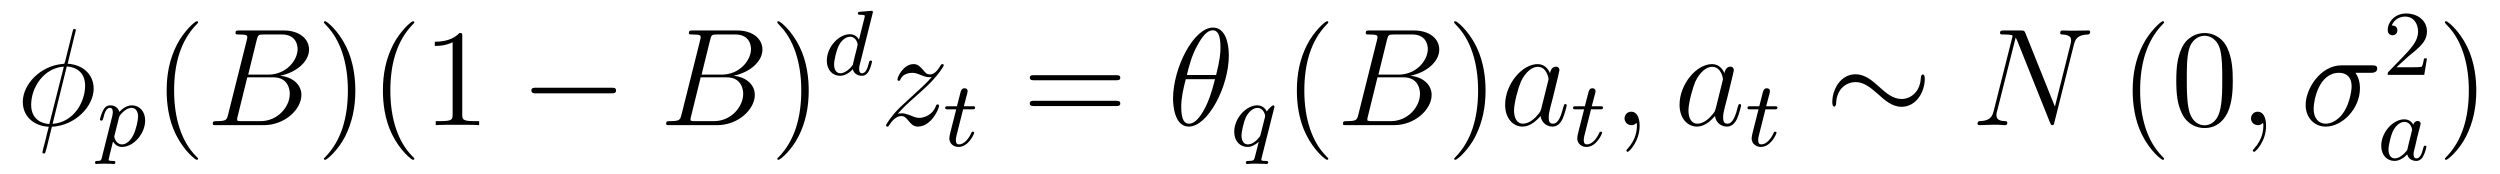
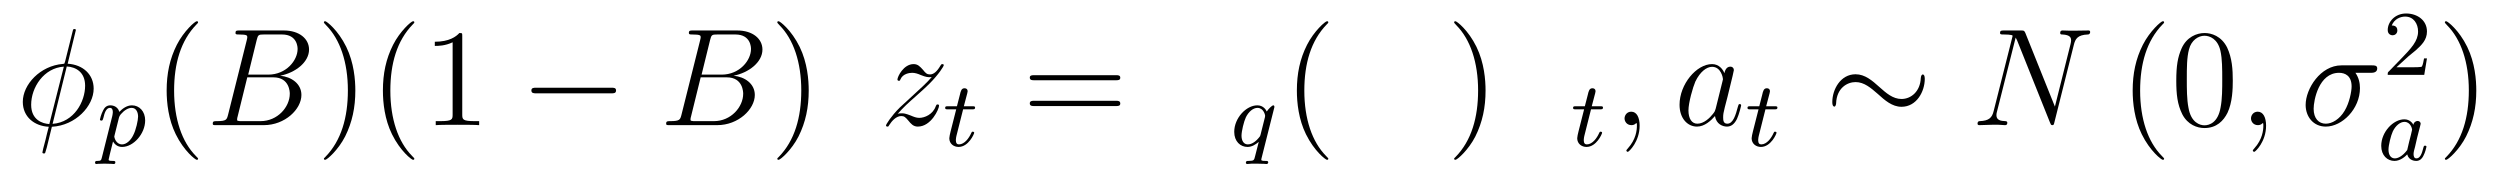
<svg xmlns="http://www.w3.org/2000/svg" height="15pt" version="1.1" viewBox="0 -15 215 15" width="215pt">
  <g id="page1">
    <g transform="matrix(1 0 0 1 -127 650)">
      <path d="M133.523 -662.41C133.523 -662.504 133.445 -662.504 133.398 -662.504C133.305 -662.504 133.289 -662.488 133.242 -662.285L132.602 -659.723C132.555 -659.566 132.539 -659.551 132.539 -659.535C132.523 -659.52 132.445 -659.504 132.414 -659.504C130.461 -659.348 128.961 -657.738 128.961 -656.238C128.961 -654.957 129.945 -654.16 131.195 -654.098C131.086 -653.723 131.008 -653.348 130.914 -652.973C130.742 -652.348 130.648 -651.957 130.648 -651.894C130.648 -651.879 130.648 -651.801 130.773 -651.801C130.805 -651.801 130.852 -651.801 130.883 -651.848C130.898 -651.879 130.977 -652.16 131.023 -652.316L131.461 -654.098C133.508 -654.207 135.055 -655.879 135.055 -657.379C135.055 -658.582 134.148 -659.441 132.82 -659.52L133.523 -662.41ZM132.742 -659.285C133.539 -659.238 134.32 -658.785 134.32 -657.629C134.32 -656.27 133.383 -654.488 131.523 -654.348L132.742 -659.285ZM131.242 -654.332C130.664 -654.363 129.68 -654.676 129.68 -655.988C129.68 -657.488 130.773 -659.16 132.492 -659.27L131.242 -654.332ZM135.355 -654.238" fill-rule="evenodd" />
      <path d="M135.766 -651.473C135.703 -651.223 135.687 -651.16 135.375 -651.16C135.266 -651.16 135.172 -651.16 135.172 -651.004C135.172 -650.941 135.234 -650.895 135.281 -650.895C135.359 -650.895 135.391 -650.926 135.984 -650.926C136.547 -650.926 136.719 -650.895 136.781 -650.895C136.812 -650.895 136.922 -650.895 136.922 -651.051C136.922 -651.16 136.812 -651.16 136.719 -651.16C136.344 -651.16 136.344 -651.207 136.344 -651.285C136.344 -651.332 136.484 -651.894 136.719 -652.832C136.828 -652.644 137.063 -652.363 137.5 -652.363C138.469 -652.363 139.484 -653.488 139.484 -654.645C139.484 -655.426 138.984 -655.941 138.344 -655.941C137.875 -655.941 137.484 -655.613 137.266 -655.379C137.094 -655.941 136.563 -655.941 136.484 -655.941C136.188 -655.941 136 -655.77 135.875 -655.52C135.687 -655.16 135.594 -654.754 135.594 -654.723C135.594 -654.66 135.656 -654.629 135.719 -654.629C135.813 -654.629 135.828 -654.66 135.891 -654.863C135.984 -655.269 136.125 -655.723 136.453 -655.723C136.656 -655.723 136.703 -655.535 136.703 -655.348C136.703 -655.269 136.672 -655.082 136.656 -655.02L135.766 -651.473ZM137.234 -654.894C137.281 -655.02 137.281 -655.035 137.391 -655.176C137.703 -655.535 138.031 -655.723 138.328 -655.723C138.719 -655.723 138.875 -655.332 138.875 -654.973C138.875 -654.676 138.703 -653.832 138.453 -653.363C138.25 -652.941 137.875 -652.582 137.5 -652.582C136.953 -652.582 136.828 -653.207 136.828 -653.254C136.828 -653.27 136.844 -653.363 136.859 -653.394L137.234 -654.894ZM139.676 -652.441" fill-rule="evenodd" />
      <path d="M144.035 -651.348C144.035 -651.379 144.035 -651.395 143.832 -651.598C142.644 -652.801 141.973 -654.77 141.973 -657.207C141.973 -659.52 142.535 -661.504 143.91 -662.91C144.035 -663.02 144.035 -663.051 144.035 -663.082C144.035 -663.16 143.973 -663.176 143.926 -663.176C143.769 -663.176 142.801 -662.316 142.207 -661.145C141.598 -659.941 141.332 -658.676 141.332 -657.207C141.332 -656.145 141.488 -654.723 142.113 -653.457C142.816 -652.02 143.801 -651.254 143.926 -651.254C143.973 -651.254 144.035 -651.27 144.035 -651.348ZM144.719 -654.238" fill-rule="evenodd" />
      <path d="M149.078 -661.566C149.187 -662.004 149.234 -662.035 149.703 -662.035H151.25C152.594 -662.035 152.594 -660.894 152.594 -660.785C152.594 -659.816 151.625 -658.582 150.063 -658.582H148.344L149.078 -661.566ZM151.094 -658.488C152.391 -658.738 153.578 -659.645 153.578 -660.738C153.578 -661.66 152.75 -662.379 151.406 -662.379H147.578C147.359 -662.379 147.25 -662.379 147.25 -662.16C147.25 -662.035 147.359 -662.035 147.531 -662.035C148.266 -662.035 148.266 -661.941 148.266 -661.801C148.266 -661.785 148.266 -661.707 148.219 -661.535L146.609 -655.113C146.5 -654.707 146.469 -654.582 145.641 -654.582C145.406 -654.582 145.297 -654.582 145.297 -654.363C145.297 -654.238 145.359 -654.238 145.594 -654.238H149.688C151.516 -654.238 152.922 -655.613 152.922 -656.832C152.922 -657.801 152.063 -658.395 151.094 -658.488ZM149.406 -654.582H147.797C147.625 -654.582 147.609 -654.582 147.531 -654.598C147.406 -654.613 147.391 -654.629 147.391 -654.723C147.391 -654.816 147.406 -654.879 147.438 -654.988L148.266 -658.348H150.516C151.922 -658.348 151.922 -657.035 151.922 -656.941C151.922 -655.801 150.875 -654.582 149.406 -654.582ZM153.598 -654.238" fill-rule="evenodd" />
      <path d="M157.559 -657.207C157.559 -658.113 157.449 -659.598 156.777 -660.973C156.074 -662.41 155.09 -663.176 154.965 -663.176C154.918 -663.176 154.855 -663.16 154.855 -663.082C154.855 -663.051 154.855 -663.02 155.059 -662.816C156.246 -661.613 156.918 -659.645 156.918 -657.223C156.918 -654.91 156.355 -652.91 154.98 -651.504C154.855 -651.395 154.855 -651.379 154.855 -651.348C154.855 -651.27 154.918 -651.254 154.965 -651.254C155.121 -651.254 156.09 -652.098 156.684 -653.27C157.293 -654.488 157.559 -655.77 157.559 -657.207ZM162.633 -651.348C162.633 -651.379 162.633 -651.395 162.43 -651.598C161.242 -652.801 160.57 -654.77 160.57 -657.207C160.57 -659.52 161.133 -661.504 162.508 -662.91C162.633 -663.02 162.633 -663.051 162.633 -663.082C162.633 -663.16 162.57 -663.176 162.523 -663.176C162.367 -663.176 161.398 -662.316 160.805 -661.145C160.195 -659.941 159.93 -658.676 159.93 -657.207C159.93 -656.145 160.086 -654.723 160.711 -653.457C161.414 -652.02 162.398 -651.254 162.523 -651.254C162.57 -651.254 162.633 -651.27 162.633 -651.348ZM166.754 -661.879C166.754 -662.16 166.754 -662.16 166.504 -662.16C166.223 -661.848 165.629 -661.41 164.394 -661.41V-661.051C164.676 -661.051 165.27 -661.051 165.926 -661.363V-655.16C165.926 -654.723 165.894 -654.582 164.848 -654.582H164.473V-654.238C164.801 -654.27 165.957 -654.27 166.348 -654.27C166.738 -654.27 167.879 -654.27 168.207 -654.238V-654.582H167.832C166.785 -654.582 166.754 -654.723 166.754 -655.16V-661.879ZM169.195 -654.238" fill-rule="evenodd" />
      <path d="M179.574 -656.973C179.777 -656.973 179.98 -656.973 179.98 -657.223C179.98 -657.457 179.777 -657.457 179.574 -657.457H173.121C172.918 -657.457 172.699 -657.457 172.699 -657.223C172.699 -656.973 172.918 -656.973 173.121 -656.973H179.574ZM180.953 -654.238" fill-rule="evenodd" />
      <path d="M188.07 -661.566C188.18 -662.004 188.227 -662.035 188.695 -662.035H190.242C191.586 -662.035 191.586 -660.894 191.586 -660.785C191.586 -659.816 190.617 -658.582 189.055 -658.582H187.336L188.07 -661.566ZM190.086 -658.488C191.383 -658.738 192.57 -659.645 192.57 -660.738C192.57 -661.66 191.742 -662.379 190.398 -662.379H186.57C186.352 -662.379 186.242 -662.379 186.242 -662.16C186.242 -662.035 186.352 -662.035 186.523 -662.035C187.258 -662.035 187.258 -661.941 187.258 -661.801C187.258 -661.785 187.258 -661.707 187.211 -661.535L185.602 -655.113C185.492 -654.707 185.461 -654.582 184.633 -654.582C184.398 -654.582 184.289 -654.582 184.289 -654.363C184.289 -654.238 184.352 -654.238 184.586 -654.238H188.68C190.508 -654.238 191.914 -655.613 191.914 -656.832C191.914 -657.801 191.055 -658.395 190.086 -658.488ZM188.398 -654.582H186.789C186.617 -654.582 186.602 -654.582 186.523 -654.598C186.398 -654.613 186.383 -654.629 186.383 -654.723C186.383 -654.816 186.398 -654.879 186.43 -654.988L187.258 -658.348H189.508C190.914 -658.348 190.914 -657.035 190.914 -656.941C190.914 -655.801 189.867 -654.582 188.398 -654.582ZM192.59 -654.238" fill-rule="evenodd" />
      <path d="M196.55 -657.207C196.55 -658.113 196.441 -659.598 195.769 -660.973C195.066 -662.41 194.082 -663.176 193.957 -663.176C193.91 -663.176 193.848 -663.16 193.848 -663.082C193.848 -663.051 193.848 -663.02 194.051 -662.816C195.239 -661.613 195.91 -659.645 195.91 -657.223C195.91 -654.91 195.348 -652.91 193.973 -651.504C193.848 -651.395 193.848 -651.379 193.848 -651.348C193.848 -651.27 193.91 -651.254 193.957 -651.254C194.113 -651.254 195.082 -652.098 195.676 -653.27C196.285 -654.488 196.55 -655.77 196.55 -657.207ZM197.75 -654.238" fill-rule="evenodd" />
-       <path d="M202.043 -663.84C202.043 -663.855 202.074 -663.949 202.074 -663.965C202.074 -663.996 202.043 -664.074 201.949 -664.074C201.902 -664.074 201.668 -664.043 201.48 -664.027L201.043 -663.996C200.856 -663.981 200.777 -663.981 200.777 -663.84C200.777 -663.73 200.887 -663.73 200.981 -663.73C201.371 -663.73 201.371 -663.684 201.371 -663.606C201.371 -663.559 201.308 -663.293 201.262 -663.137L200.872 -661.59C200.809 -661.715 200.574 -662.059 200.09 -662.059C199.136 -662.059 198.106 -660.965 198.106 -659.777C198.106 -658.949 198.637 -658.48 199.246 -658.48C199.762 -658.48 200.2 -658.887 200.34 -659.043C200.48 -658.496 201.028 -658.48 201.121 -658.48C201.48 -658.48 201.668 -658.777 201.731 -658.918C201.887 -659.199 201.996 -659.668 201.996 -659.699C201.996 -659.746 201.965 -659.793 201.871 -659.793C201.778 -659.793 201.762 -659.746 201.715 -659.559C201.606 -659.121 201.449 -658.699 201.137 -658.699C200.95 -658.699 200.887 -658.855 200.887 -659.074C200.887 -659.23 200.903 -659.309 200.934 -659.418L202.043 -663.84ZM200.34 -659.418C199.933 -658.871 199.528 -658.699 199.277 -658.699C198.902 -658.699 198.731 -659.043 198.731 -659.449C198.731 -659.824 198.934 -660.668 199.105 -661.027C199.34 -661.512 199.73 -661.84 200.106 -661.84C200.621 -661.84 200.761 -661.262 200.761 -661.168C200.761 -661.137 200.574 -660.355 200.512 -660.152C200.418 -659.777 200.418 -659.762 200.34 -659.418ZM202.078 -658.559" fill-rule="evenodd" />
      <path d="M204.196 -655.207C204.71 -655.785 205.117 -656.16 205.727 -656.691C206.43 -657.316 206.742 -657.613 206.914 -657.785C207.742 -658.613 208.164 -659.301 208.164 -659.394C208.164 -659.488 208.07 -659.488 208.039 -659.488C207.961 -659.488 207.93 -659.441 207.883 -659.363C207.586 -658.848 207.289 -658.598 206.976 -658.598C206.726 -658.598 206.602 -658.707 206.383 -658.988C206.117 -659.285 205.93 -659.488 205.571 -659.488C204.71 -659.488 204.18 -658.41 204.18 -658.16C204.18 -658.129 204.196 -658.051 204.305 -658.051C204.398 -658.051 204.414 -658.098 204.445 -658.191C204.648 -658.66 205.211 -658.738 205.445 -658.738C205.696 -658.738 205.93 -658.66 206.179 -658.551C206.633 -658.363 206.82 -658.363 206.945 -658.363C207.024 -658.363 207.086 -658.363 207.133 -658.379C206.742 -657.91 206.101 -657.332 205.571 -656.848L204.367 -655.738C203.633 -655.004 203.195 -654.301 203.195 -654.207C203.195 -654.144 203.258 -654.113 203.321 -654.113C203.399 -654.113 203.414 -654.129 203.492 -654.27C203.68 -654.566 204.055 -655.02 204.508 -655.02C204.758 -655.02 204.868 -654.926 205.117 -654.629C205.336 -654.363 205.54 -654.113 205.93 -654.113C207.086 -654.113 207.758 -655.629 207.758 -655.91C207.758 -655.957 207.742 -656.019 207.632 -656.019C207.539 -656.019 207.523 -655.973 207.476 -655.863C207.227 -655.16 206.524 -654.863 206.054 -654.863C205.805 -654.863 205.571 -654.957 205.32 -655.066C204.836 -655.254 204.71 -655.254 204.554 -655.254C204.43 -655.254 204.305 -655.254 204.196 -655.207ZM208.078 -654.238" fill-rule="evenodd" />
      <path d="M209.828 -655.598H210.61C210.766 -655.598 210.859 -655.598 210.859 -655.754C210.859 -655.863 210.75 -655.863 210.625 -655.863H209.891L210.187 -656.988C210.218 -657.113 210.218 -657.16 210.218 -657.16C210.218 -657.332 210.094 -657.41 209.953 -657.41C209.688 -657.41 209.626 -657.191 209.546 -656.832L209.297 -655.863H208.531C208.375 -655.863 208.282 -655.863 208.282 -655.723C208.282 -655.598 208.375 -655.598 208.516 -655.598H209.234L208.75 -653.691C208.703 -653.504 208.64 -653.223 208.64 -653.113C208.64 -652.629 209.032 -652.363 209.437 -652.363C210.296 -652.363 210.781 -653.488 210.781 -653.582C210.781 -653.66 210.703 -653.676 210.656 -653.676C210.578 -653.676 210.563 -653.645 210.516 -653.535C210.343 -653.145 209.953 -652.582 209.468 -652.582C209.297 -652.582 209.203 -652.691 209.203 -652.957C209.203 -653.113 209.234 -653.191 209.25 -653.301L209.828 -655.598ZM211.074 -652.441" fill-rule="evenodd" />
      <path d="M222.968 -658.098C223.141 -658.098 223.344 -658.098 223.344 -658.316C223.344 -658.535 223.141 -658.535 222.968 -658.535H215.953C215.782 -658.535 215.562 -658.535 215.562 -658.332C215.562 -658.098 215.766 -658.098 215.953 -658.098H222.968ZM222.968 -655.879C223.141 -655.879 223.344 -655.879 223.344 -656.098C223.344 -656.332 223.141 -656.332 222.968 -656.332H215.953C215.782 -656.332 215.562 -656.332 215.562 -656.113C215.562 -655.879 215.766 -655.879 215.953 -655.879H222.968ZM224.039 -654.238" fill-rule="evenodd" />
-       <path d="M232.68 -660.238C232.68 -661.457 232.304 -662.629 231.32 -662.629C229.649 -662.629 227.882 -659.145 227.882 -656.52C227.882 -655.973 227.992 -654.113 229.242 -654.113C230.867 -654.113 232.68 -657.535 232.68 -660.238ZM229.07 -658.551C229.242 -659.254 229.492 -660.254 229.976 -661.098C230.368 -661.816 230.789 -662.394 231.305 -662.394C231.695 -662.394 231.961 -662.051 231.961 -660.91C231.961 -660.488 231.93 -659.895 231.586 -658.551H229.07ZM231.492 -658.191C231.196 -657.035 230.945 -656.27 230.524 -655.52C230.179 -654.91 229.758 -654.363 229.258 -654.363C228.883 -654.363 228.586 -654.645 228.586 -655.816C228.586 -656.598 228.774 -657.41 228.977 -658.191H231.492ZM232.796 -654.238" fill-rule="evenodd" />
      <path d="M236.582 -655.723C236.598 -655.754 236.598 -655.801 236.598 -655.832C236.598 -655.879 236.567 -655.941 236.504 -655.941C236.394 -655.941 236.082 -655.629 235.942 -655.41C235.864 -655.582 235.628 -655.941 235.129 -655.941C234.175 -655.941 233.144 -654.848 233.144 -653.66C233.144 -652.832 233.676 -652.363 234.286 -652.363C234.691 -652.363 235.004 -652.598 235.254 -652.801C235.238 -652.77 234.989 -651.77 234.958 -651.645C234.847 -651.176 234.847 -651.176 234.348 -651.16C234.254 -651.16 234.144 -651.16 234.144 -651.004C234.144 -650.957 234.175 -650.895 234.27 -650.895C234.364 -650.895 234.551 -650.91 234.66 -650.926H235.067C235.708 -650.926 235.848 -650.895 235.91 -650.895C235.942 -650.895 236.066 -650.895 236.066 -651.051C236.066 -651.16 235.957 -651.16 235.864 -651.16C235.472 -651.16 235.472 -651.207 235.472 -651.285C235.472 -651.285 235.472 -651.332 235.504 -651.441L236.582 -655.723ZM235.41 -653.426C235.379 -653.301 235.379 -653.285 235.238 -653.129C234.832 -652.644 234.473 -652.582 234.317 -652.582C233.941 -652.582 233.77 -652.926 233.77 -653.332C233.77 -653.707 233.972 -654.551 234.144 -654.91C234.379 -655.395 234.769 -655.723 235.145 -655.723C235.675 -655.723 235.801 -655.098 235.801 -655.051C235.801 -655.02 235.786 -654.957 235.786 -654.926L235.41 -653.426ZM236.641 -652.441" fill-rule="evenodd" />
      <path d="M241.235 -651.348C241.235 -651.379 241.235 -651.395 241.031 -651.598C239.844 -652.801 239.172 -654.77 239.172 -657.207C239.172 -659.52 239.735 -661.504 241.109 -662.91C241.235 -663.02 241.235 -663.051 241.235 -663.082C241.235 -663.16 241.172 -663.176 241.126 -663.176C240.968 -663.176 240 -662.316 239.406 -661.145C238.796 -659.941 238.531 -658.676 238.531 -657.207C238.531 -656.145 238.687 -654.723 239.312 -653.457C240.016 -652.02 241 -651.254 241.126 -651.254C241.172 -651.254 241.235 -651.27 241.235 -651.348ZM241.918 -654.238" fill-rule="evenodd" />
-       <path d="M246.277 -661.566C246.386 -662.004 246.433 -662.035 246.902 -662.035H248.449C249.793 -662.035 249.793 -660.894 249.793 -660.785C249.793 -659.816 248.825 -658.582 247.261 -658.582H245.543L246.277 -661.566ZM248.293 -658.488C249.59 -658.738 250.777 -659.645 250.777 -660.738C250.777 -661.66 249.949 -662.379 248.605 -662.379H244.777C244.559 -662.379 244.45 -662.379 244.45 -662.16C244.45 -662.035 244.559 -662.035 244.73 -662.035C245.465 -662.035 245.465 -661.941 245.465 -661.801C245.465 -661.785 245.465 -661.707 245.418 -661.535L243.809 -655.113C243.7 -654.707 243.668 -654.582 242.84 -654.582C242.605 -654.582 242.496 -654.582 242.496 -654.363C242.496 -654.238 242.558 -654.238 242.792 -654.238H246.887C248.714 -654.238 250.121 -655.613 250.121 -656.832C250.121 -657.801 249.262 -658.395 248.293 -658.488ZM246.606 -654.582H244.996C244.824 -654.582 244.808 -654.582 244.73 -654.598C244.606 -654.613 244.59 -654.629 244.59 -654.723C244.59 -654.816 244.606 -654.879 244.637 -654.988L245.465 -658.348H247.715C249.121 -658.348 249.121 -657.035 249.121 -656.941C249.121 -655.801 248.075 -654.582 246.606 -654.582ZM250.796 -654.238" fill-rule="evenodd" />
      <path d="M254.758 -657.207C254.758 -658.113 254.648 -659.598 253.976 -660.973C253.273 -662.41 252.289 -663.176 252.164 -663.176C252.118 -663.176 252.055 -663.16 252.055 -663.082C252.055 -663.051 252.055 -663.02 252.258 -662.816C253.445 -661.613 254.117 -659.645 254.117 -657.223C254.117 -654.91 253.555 -652.91 252.18 -651.504C252.055 -651.395 252.055 -651.379 252.055 -651.348C252.055 -651.27 252.118 -651.254 252.164 -651.254C252.32 -651.254 253.289 -652.098 253.883 -653.27C254.492 -654.488 254.758 -655.77 254.758 -657.207ZM255.958 -654.238" fill-rule="evenodd" />
-       <path d="M259.55 -655.66C259.488 -655.457 259.488 -655.426 259.316 -655.207C259.051 -654.863 258.535 -654.363 257.972 -654.363C257.489 -654.363 257.207 -654.801 257.207 -655.504C257.207 -656.16 257.582 -657.488 257.801 -657.988C258.208 -658.832 258.769 -659.254 259.238 -659.254C260.02 -659.254 260.176 -658.285 260.176 -658.191C260.176 -658.176 260.144 -658.02 260.129 -657.988L259.55 -655.66ZM260.3 -658.707C260.176 -659.019 259.848 -659.488 259.238 -659.488C257.894 -659.488 256.441 -657.754 256.441 -655.988C256.441 -654.816 257.129 -654.113 257.941 -654.113C258.598 -654.113 259.145 -654.629 259.488 -655.02C259.597 -654.316 260.16 -654.113 260.52 -654.113C260.879 -654.113 261.16 -654.332 261.379 -654.77C261.566 -655.176 261.738 -655.895 261.738 -655.941C261.738 -656.004 261.691 -656.051 261.613 -656.051C261.52 -656.051 261.504 -655.988 261.457 -655.816C261.27 -655.113 261.05 -654.363 260.551 -654.363C260.207 -654.363 260.191 -654.66 260.191 -654.91C260.191 -655.176 260.222 -655.316 260.332 -655.77C260.41 -656.066 260.473 -656.332 260.567 -656.676C261.004 -658.473 261.113 -658.895 261.113 -658.973C261.113 -659.145 260.988 -659.27 260.816 -659.27C260.425 -659.27 260.332 -658.848 260.3 -658.707ZM262.074 -654.238" fill-rule="evenodd" />
      <path d="M263.828 -655.598H264.61C264.766 -655.598 264.859 -655.598 264.859 -655.754C264.859 -655.863 264.75 -655.863 264.625 -655.863H263.891L264.187 -656.988C264.218 -657.113 264.218 -657.16 264.218 -657.16C264.218 -657.332 264.094 -657.41 263.953 -657.41C263.688 -657.41 263.626 -657.191 263.546 -656.832L263.297 -655.863H262.531C262.375 -655.863 262.282 -655.863 262.282 -655.723C262.282 -655.598 262.375 -655.598 262.516 -655.598H263.234L262.75 -653.691C262.703 -653.504 262.64 -653.223 262.64 -653.113C262.64 -652.629 263.032 -652.363 263.437 -652.363C264.296 -652.363 264.781 -653.488 264.781 -653.582C264.781 -653.66 264.703 -653.676 264.656 -653.676C264.578 -653.676 264.563 -653.645 264.516 -653.535C264.343 -653.145 263.953 -652.582 263.468 -652.582C263.297 -652.582 263.203 -652.691 263.203 -652.957C263.203 -653.113 263.234 -653.191 263.25 -653.301L263.828 -655.598ZM265.074 -652.441" fill-rule="evenodd" />
      <path d="M268.008 -654.191C268.008 -654.879 267.774 -655.395 267.289 -655.395C266.914 -655.395 266.711 -655.082 266.711 -654.816C266.711 -654.566 266.898 -654.238 267.305 -654.238C267.461 -654.238 267.586 -654.285 267.695 -654.395C267.71 -654.41 267.726 -654.41 267.742 -654.41C267.774 -654.41 267.774 -654.254 267.774 -654.191C267.774 -653.801 267.695 -653.019 267.008 -652.254C266.867 -652.098 266.867 -652.082 266.867 -652.051C266.867 -652.004 266.929 -651.941 266.992 -651.941C267.086 -651.941 268.008 -652.816 268.008 -654.191ZM268.918 -654.238" fill-rule="evenodd" />
      <path d="M274.55 -655.66C274.488 -655.457 274.488 -655.426 274.316 -655.207C274.051 -654.863 273.535 -654.363 272.972 -654.363C272.489 -654.363 272.207 -654.801 272.207 -655.504C272.207 -656.16 272.582 -657.488 272.801 -657.988C273.208 -658.832 273.769 -659.254 274.238 -659.254C275.02 -659.254 275.176 -658.285 275.176 -658.191C275.176 -658.176 275.144 -658.02 275.129 -657.988L274.55 -655.66ZM275.3 -658.707C275.176 -659.019 274.848 -659.488 274.238 -659.488C272.894 -659.488 271.441 -657.754 271.441 -655.988C271.441 -654.816 272.129 -654.113 272.941 -654.113C273.598 -654.113 274.145 -654.629 274.488 -655.02C274.597 -654.316 275.16 -654.113 275.52 -654.113C275.879 -654.113 276.16 -654.332 276.379 -654.77C276.566 -655.176 276.738 -655.895 276.738 -655.941C276.738 -656.004 276.691 -656.051 276.613 -656.051C276.52 -656.051 276.504 -655.988 276.457 -655.816C276.27 -655.113 276.05 -654.363 275.551 -654.363C275.207 -654.363 275.191 -654.66 275.191 -654.91C275.191 -655.176 275.222 -655.316 275.332 -655.77C275.41 -656.066 275.473 -656.332 275.567 -656.676C276.004 -658.473 276.113 -658.895 276.113 -658.973C276.113 -659.145 275.988 -659.27 275.816 -659.27C275.425 -659.27 275.332 -658.848 275.3 -658.707ZM277.074 -654.238" fill-rule="evenodd" />
      <path d="M278.828 -655.598H279.61C279.766 -655.598 279.859 -655.598 279.859 -655.754C279.859 -655.863 279.75 -655.863 279.625 -655.863H278.891L279.187 -656.988C279.218 -657.113 279.218 -657.16 279.218 -657.16C279.218 -657.332 279.094 -657.41 278.953 -657.41C278.688 -657.41 278.626 -657.191 278.546 -656.832L278.297 -655.863H277.531C277.375 -655.863 277.282 -655.863 277.282 -655.723C277.282 -655.598 277.375 -655.598 277.516 -655.598H278.234L277.75 -653.691C277.703 -653.504 277.64 -653.223 277.64 -653.113C277.64 -652.629 278.032 -652.363 278.437 -652.363C279.296 -652.363 279.781 -653.488 279.781 -653.582C279.781 -653.66 279.703 -653.676 279.656 -653.676C279.578 -653.676 279.563 -653.645 279.516 -653.535C279.343 -653.145 278.953 -652.582 278.468 -652.582C278.297 -652.582 278.203 -652.691 278.203 -652.957C278.203 -653.113 278.234 -653.191 278.25 -653.301L278.828 -655.598ZM280.074 -652.441" fill-rule="evenodd" />
      <path d="M292.531 -658.223C292.531 -658.488 292.453 -658.598 292.36 -658.598C292.297 -658.598 292.204 -658.52 292.188 -658.285C292.141 -657.144 291.359 -656.488 290.531 -656.488C289.781 -656.488 289.204 -657.004 288.625 -657.519C288.016 -658.066 287.39 -658.613 286.578 -658.613C285.281 -658.613 284.578 -657.301 284.578 -656.223C284.578 -655.832 284.735 -655.832 284.75 -655.832C284.875 -655.832 284.906 -656.066 284.906 -656.113C284.953 -657.426 285.859 -657.941 286.578 -657.941C287.328 -657.941 287.906 -657.426 288.485 -656.926C289.093 -656.379 289.718 -655.816 290.531 -655.816C291.828 -655.816 292.531 -657.129 292.531 -658.223ZM293.16 -654.238" fill-rule="evenodd" />
      <path d="M305.347 -661.129C305.473 -661.644 305.66 -662.004 306.566 -662.035C306.598 -662.035 306.754 -662.051 306.754 -662.254C306.754 -662.379 306.644 -662.379 306.598 -662.379C306.348 -662.379 305.738 -662.363 305.504 -662.363H304.942C304.77 -662.363 304.55 -662.379 304.394 -662.379C304.316 -662.379 304.176 -662.379 304.176 -662.16C304.176 -662.035 304.27 -662.035 304.348 -662.035C305.066 -662.004 305.113 -661.738 305.113 -661.52C305.113 -661.41 305.098 -661.379 305.066 -661.207L303.722 -655.832L301.176 -662.176C301.082 -662.363 301.067 -662.379 300.816 -662.379H299.363C299.113 -662.379 299.004 -662.379 299.004 -662.16C299.004 -662.035 299.098 -662.035 299.316 -662.035C299.378 -662.035 300.082 -662.035 300.082 -661.926C300.082 -661.91 300.066 -661.801 300.05 -661.77L298.457 -655.457C298.316 -654.863 298.036 -654.613 297.254 -654.582C297.192 -654.582 297.066 -654.566 297.066 -654.363C297.066 -654.238 297.192 -654.238 297.223 -654.238C297.457 -654.238 298.067 -654.27 298.301 -654.27H298.879C299.051 -654.27 299.254 -654.238 299.41 -654.238C299.504 -654.238 299.629 -654.238 299.629 -654.457C299.629 -654.566 299.504 -654.582 299.458 -654.582C299.066 -654.598 298.692 -654.66 298.692 -655.098C298.692 -655.191 298.708 -655.301 298.739 -655.395L300.348 -661.77C300.41 -661.66 300.41 -661.629 300.473 -661.52L303.301 -654.457C303.364 -654.316 303.379 -654.238 303.488 -654.238C303.613 -654.238 303.629 -654.27 303.676 -654.473L305.347 -661.129ZM305.879 -654.238" fill-rule="evenodd" />
      <path d="M313.114 -651.348C313.114 -651.379 313.114 -651.395 312.91 -651.598C311.723 -652.801 311.051 -654.77 311.051 -657.207C311.051 -659.52 311.614 -661.504 312.989 -662.91C313.114 -663.02 313.114 -663.051 313.114 -663.082C313.114 -663.16 313.051 -663.176 313.004 -663.176C312.847 -663.176 311.879 -662.316 311.285 -661.145C310.675 -659.941 310.41 -658.676 310.41 -657.207C310.41 -656.145 310.566 -654.723 311.191 -653.457C311.894 -652.02 312.878 -651.254 313.004 -651.254C313.051 -651.254 313.114 -651.27 313.114 -651.348ZM313.796 -654.238" fill-rule="evenodd" />
      <path d="M319.02 -658.051C319.02 -659.035 318.958 -660.004 318.535 -660.91C318.035 -661.91 317.176 -662.16 316.597 -662.16C315.91 -662.16 315.05 -661.816 314.614 -660.832C314.285 -660.082 314.16 -659.348 314.16 -658.051C314.16 -656.895 314.254 -656.019 314.676 -655.176C315.144 -654.27 315.958 -653.988 316.582 -653.988C317.629 -653.988 318.223 -654.613 318.566 -655.301C318.989 -656.191 319.02 -657.363 319.02 -658.051ZM316.582 -654.223C316.207 -654.223 315.426 -654.441 315.208 -655.738C315.066 -656.457 315.066 -657.363 315.066 -658.191C315.066 -659.176 315.066 -660.051 315.254 -660.754C315.457 -661.551 316.067 -661.926 316.582 -661.926C317.035 -661.926 317.723 -661.66 317.957 -660.629C318.113 -659.941 318.113 -659.004 318.113 -658.191C318.113 -657.395 318.113 -656.488 317.972 -655.77C317.754 -654.457 317.004 -654.223 316.582 -654.223ZM319.555 -654.238" fill-rule="evenodd" />
      <path d="M321.883 -654.191C321.883 -654.879 321.648 -655.395 321.164 -655.395C320.789 -655.395 320.586 -655.082 320.586 -654.816C320.586 -654.566 320.773 -654.238 321.18 -654.238C321.336 -654.238 321.461 -654.285 321.57 -654.395C321.586 -654.41 321.601 -654.41 321.617 -654.41C321.648 -654.41 321.648 -654.254 321.648 -654.191C321.648 -653.801 321.57 -653.019 320.882 -652.254C320.742 -652.098 320.742 -652.082 320.742 -652.051C320.742 -652.004 320.804 -651.941 320.867 -651.941C320.96 -651.941 321.883 -652.816 321.883 -654.191ZM322.793 -654.238" fill-rule="evenodd" />
      <path d="M330.894 -658.738C331.036 -658.738 331.441 -658.738 331.441 -659.113C331.441 -659.379 331.207 -659.379 330.989 -659.379H328.363C326.567 -659.379 325.285 -657.379 325.285 -655.973C325.285 -654.973 325.942 -654.113 327.019 -654.113C328.426 -654.113 329.957 -655.629 329.957 -657.426C329.957 -657.879 329.848 -658.332 329.567 -658.738H330.894ZM327.019 -654.363C326.41 -654.363 325.973 -654.816 325.973 -655.644C325.973 -656.363 326.41 -658.738 328.16 -658.738C328.675 -658.738 329.238 -658.488 329.238 -657.566C329.238 -657.144 329.051 -656.145 328.628 -655.457C328.207 -654.754 327.566 -654.363 327.019 -654.363ZM331.429 -654.238" fill-rule="evenodd" />
      <path d="M334.157 -660.184C334.297 -660.293 334.625 -660.559 334.75 -660.668C335.25 -661.121 335.719 -661.559 335.719 -662.293C335.719 -663.231 334.922 -663.84 333.922 -663.84C332.969 -663.84 332.344 -663.121 332.344 -662.418C332.344 -662.027 332.657 -661.965 332.766 -661.965C332.938 -661.965 333.172 -662.09 333.172 -662.387C333.172 -662.809 332.782 -662.809 332.688 -662.809C332.922 -663.387 333.454 -663.574 333.844 -663.574C334.578 -663.574 334.954 -662.949 334.954 -662.293C334.954 -661.465 334.375 -660.855 333.438 -659.887L332.437 -658.855C332.344 -658.777 332.344 -658.762 332.344 -658.559H335.484L335.719 -659.98H335.468C335.437 -659.824 335.375 -659.418 335.281 -659.277C335.234 -659.215 334.625 -659.215 334.5 -659.215H333.094L334.157 -660.184ZM336.121 -658.559" fill-rule="evenodd" />
      <path d="M334.55 -654.27C334.488 -654.395 334.254 -654.738 333.769 -654.738C332.816 -654.738 331.786 -653.645 331.786 -652.457C331.786 -651.629 332.316 -651.16 332.926 -651.16C333.442 -651.16 333.878 -651.566 334.02 -651.723C334.16 -651.176 334.708 -651.16 334.801 -651.16C335.16 -651.16 335.347 -651.457 335.41 -651.598C335.567 -651.879 335.676 -652.348 335.676 -652.379C335.676 -652.426 335.645 -652.473 335.551 -652.473S335.442 -652.426 335.394 -652.238C335.285 -651.801 335.129 -651.379 334.817 -651.379C334.628 -651.379 334.566 -651.535 334.566 -651.754C334.566 -651.894 334.628 -652.16 334.692 -652.363C334.739 -652.551 334.848 -653.035 334.879 -653.176L335.035 -653.785C335.082 -653.973 335.176 -654.301 335.176 -654.348C335.176 -654.535 335.02 -654.598 334.91 -654.598S334.597 -654.519 334.55 -654.27ZM334.02 -652.098C333.613 -651.551 333.208 -651.379 332.957 -651.379C332.582 -651.379 332.41 -651.723 332.41 -652.129C332.41 -652.504 332.614 -653.348 332.785 -653.707C333.019 -654.191 333.41 -654.519 333.785 -654.519C334.301 -654.519 334.441 -653.941 334.441 -653.848C334.441 -653.816 334.254 -653.035 334.192 -652.832C334.098 -652.457 334.098 -652.441 334.02 -652.098ZM335.879 -651.238" fill-rule="evenodd" />
      <path d="M339.961 -657.207C339.961 -658.113 339.852 -659.598 339.18 -660.973C338.477 -662.41 337.493 -663.176 337.367 -663.176C337.32 -663.176 337.258 -663.16 337.258 -663.082C337.258 -663.051 337.258 -663.02 337.46 -662.816C338.648 -661.613 339.32 -659.645 339.32 -657.223C339.32 -654.91 338.758 -652.91 337.382 -651.504C337.258 -651.395 337.258 -651.379 337.258 -651.348C337.258 -651.27 337.32 -651.254 337.367 -651.254C337.524 -651.254 338.492 -652.098 339.086 -653.27C339.695 -654.488 339.961 -655.77 339.961 -657.207ZM341.16 -654.238" fill-rule="evenodd" />
    </g>
  </g>
</svg>